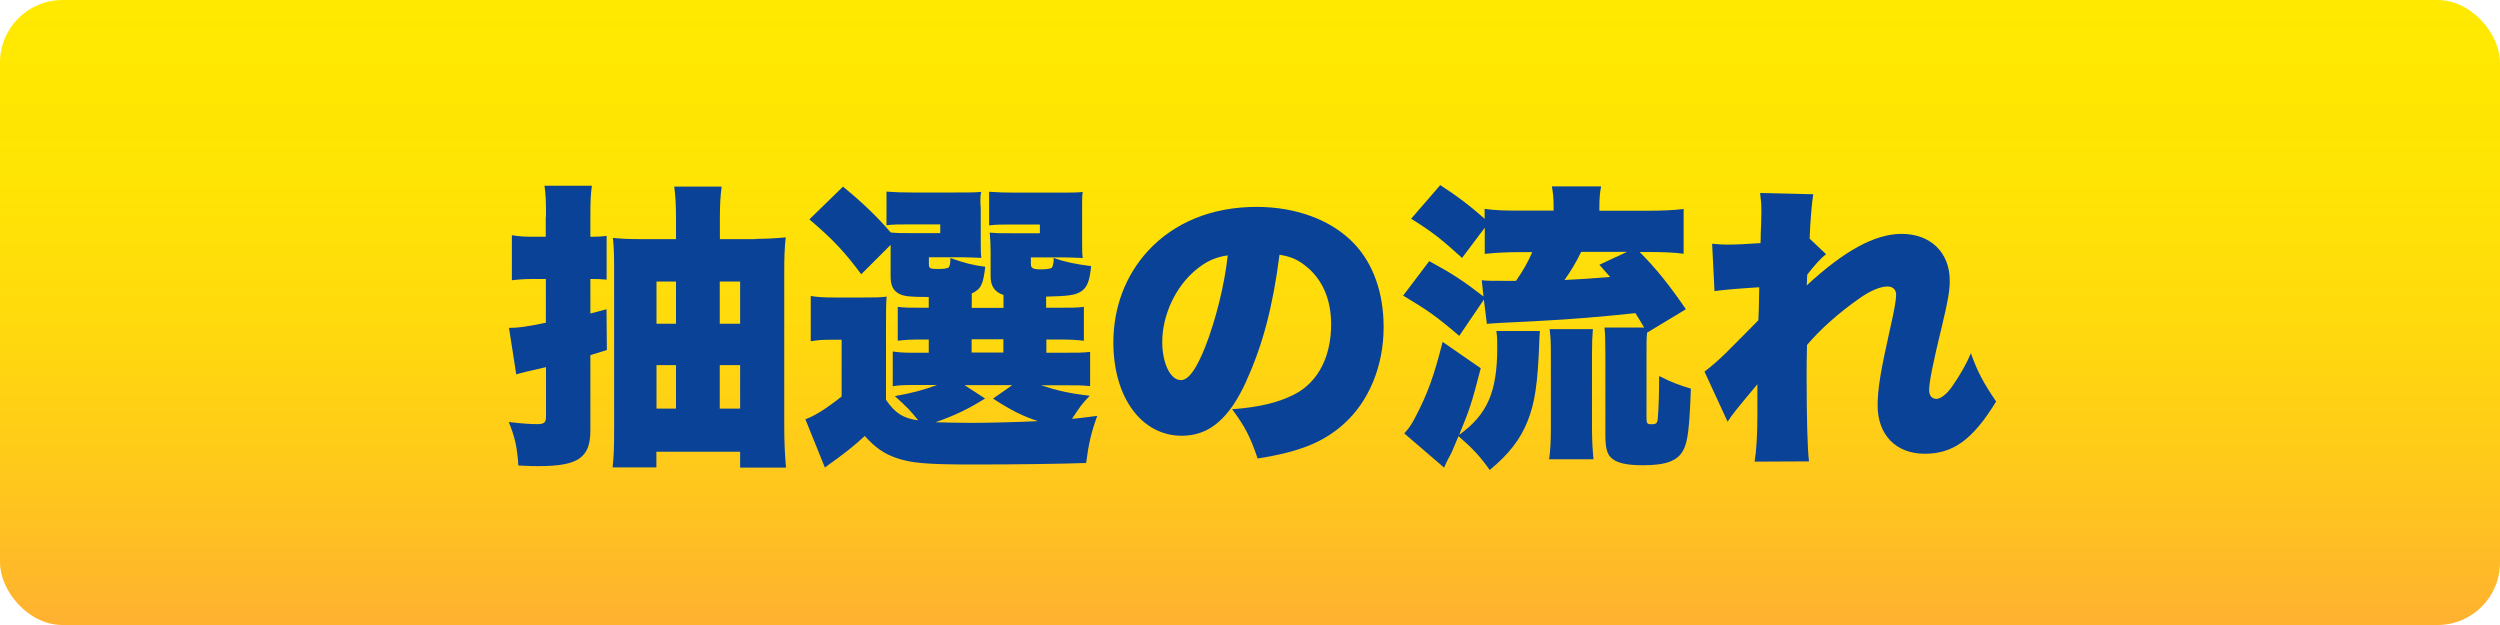
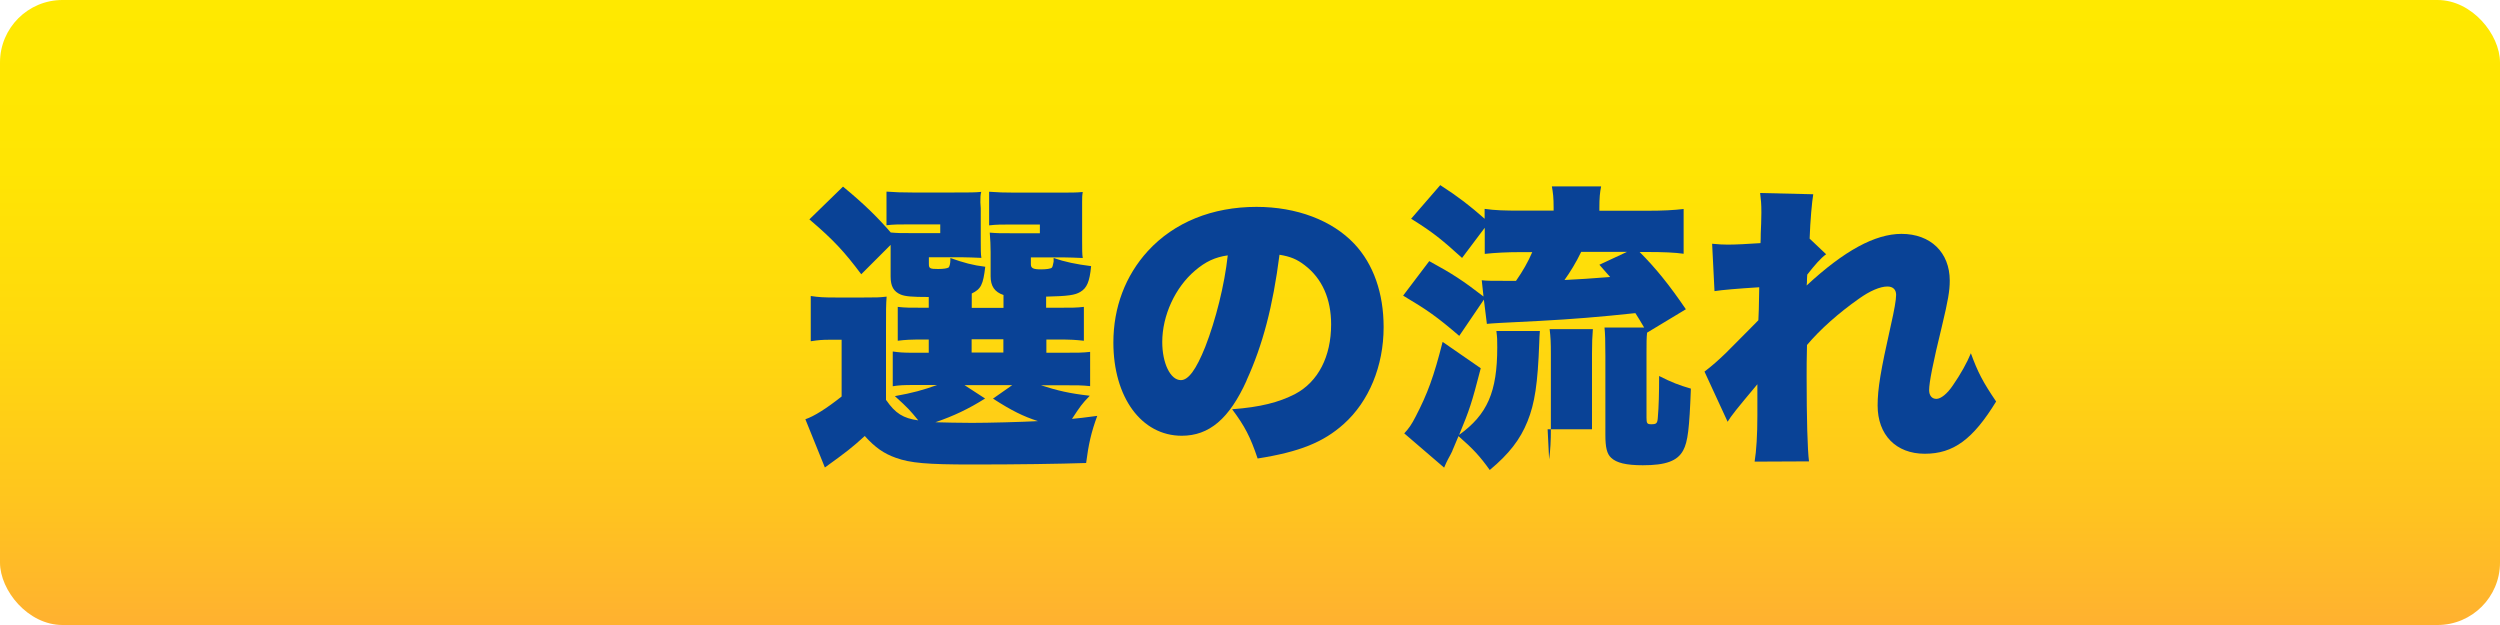
<svg xmlns="http://www.w3.org/2000/svg" id="_レイヤー_2" viewBox="0 0 200 50">
  <defs>
    <style>.cls-1{fill:url(#_名称未設定グラデーション_8829);}.cls-2{fill:#094296;}</style>
    <linearGradient id="_名称未設定グラデーション_8829" x1="100" y1="50" x2="100" y2="0" gradientUnits="userSpaceOnUse">
      <stop offset="0" stop-color="#ffb130" />
      <stop offset=".2" stop-color="#ffc51e" />
      <stop offset=".47" stop-color="#ffd90d" />
      <stop offset=".73" stop-color="#ffe503" />
      <stop offset="1" stop-color="#ffe900" />
    </linearGradient>
  </defs>
  <g id="_レイヤー_1-2">
    <rect class="cls-1" width="200" height="50" rx="5" ry="5" />
-     <path class="cls-2" d="M43.68,17.33c0-1.3-.02-1.73-.12-2.47h3.79c-.1.72-.12,1.25-.12,2.45v1.63h.24c.41,0,.67-.02,1.06-.07v3.5c-.53-.05-.72-.05-1.06-.05h-.24v2.76c.38-.1.67-.17,1.29-.34l.03,3.26c-.77.24-1.22.38-1.32.41v6.02c0,2.18-.96,2.86-4.15,2.86-.31,0-.79,0-1.61-.05-.1-1.46-.26-2.23-.77-3.48,1.03.12,1.66.17,2.28.17.55,0,.7-.12.7-.62v-3.94q-1.92.43-2.38.58l-.58-3.72c.7,0,1.3-.07,2.95-.41v-3.5h-1.01c-.58,0-1.08.02-1.71.1v-3.6c.62.1,1.06.12,1.75.12h.96v-1.61ZM60.44,19.11c.86,0,1.66-.05,2.42-.12-.1.82-.12,1.68-.12,2.74v12.34c0,1.37.05,2.26.14,3.34h-3.67v-1.27h-6.7v1.25h-3.5c.1-.98.12-1.68.12-3v-12.82c0-1.18-.02-1.82-.1-2.54.62.07,1.22.1,2.26.1h2.79v-1.8c0-.98-.05-1.7-.14-2.4h3.79c-.1.79-.14,1.44-.14,2.54v1.66h2.86ZM52.52,22.52v3.38h1.56v-3.38h-1.56ZM52.52,29.21v3.48h1.56v-3.48h-1.56ZM59.21,25.9v-3.38h-1.63v3.38h1.63ZM59.21,32.69v-3.48h-1.63v3.48h1.63Z" />
    <path class="cls-2" d="M70.89,32c.74,1.08,1.37,1.46,2.57,1.63-.67-.82-.79-.96-1.87-1.94,1.44-.26,2.23-.48,3.38-.89h-1.85c-.86,0-1.22.02-1.7.1v-2.78c.53.07.77.1,1.66.1h1.22v-1.06h-.22c-1.32,0-1.61.02-2.26.1v-2.71c.62.07.89.07,2.26.07h.22v-.86c-1.37,0-1.87-.05-2.23-.19-.58-.24-.82-.67-.82-1.44v-2.54l-2.35,2.35c-1.35-1.8-2.21-2.74-4.15-4.39l2.69-2.62c1.63,1.34,2.74,2.42,3.82,3.67.6.05.74.05,1.75.05h2.21v-.7h-2.28c-1.08,0-1.42,0-2.02.07v-2.69c.62.05,1.29.07,2.06.07h3.38c1.25,0,1.61,0,2.14-.05-.07.24-.07.43-.07.84l.03.48v2.57c0,.7,0,1.08.05,1.39-.58-.02-1.06-.05-1.61-.05h-2.59v.53c0,.36.07.41.74.41.43,0,.72-.05.84-.12.07-.07.14-.31.14-.62v-.14c1.06.38,1.8.58,2.79.7-.17,1.44-.34,1.78-1.08,2.14v1.15h2.54v-1.03c-.72-.24-1.03-.72-1.03-1.49v-1.94q0-.74-.07-1.56c.6.05.79.05,1.82.05h2.19v-.7h-2.04c-1.08,0-1.42,0-2.02.07v-2.69c.62.05,1.29.07,2.06.07h3.29c1.25,0,1.61,0,2.14-.05-.05.29-.05.46-.05.82v3.07c0,.72,0,1.08.05,1.39-.58-.02-1.06-.05-1.61-.05h-2.54v.55c0,.31.17.41.82.41.41,0,.77-.05.86-.14q.07-.07.14-.48v-.29c.89.31,1.8.5,3,.65-.12,1.25-.34,1.75-.86,2.06-.43.26-.98.34-2.74.38v.89h.79c1.34,0,1.61,0,2.23-.07v2.71c-.67-.07-.94-.1-2.23-.1h-.77v1.06h1.22c1.37,0,1.63,0,2.28-.07v2.74c-.7-.07-.96-.07-2.28-.07h-1.66c1.34.43,2.26.65,3.91.84-.67.7-.74.82-1.42,1.85.58-.05.94-.1,2.02-.24-.48,1.3-.7,2.28-.89,3.77-2.11.07-5.52.12-9.14.12s-4.92-.12-6.07-.53c-.96-.34-1.66-.82-2.5-1.75-1.03.94-1.46,1.27-3.19,2.52l-1.56-3.86c.7-.24,1.66-.84,2.9-1.82v-4.54h-.98c-.53,0-.86.02-1.49.12v-3.62c.67.1,1.06.12,1.97.12h2.3c.98,0,1.2,0,1.8-.07-.05.7-.05.94-.05,2.69v5.62ZM78.81,31.88c-1.34.84-2.5,1.39-3.98,1.9.77.02,1.85.05,2.93.05,1.3,0,3.98-.07,5.28-.14-1.18-.38-2.11-.84-3.6-1.8l1.54-1.08h-3.82l1.66,1.08ZM77.73,28.2h2.54v-1.06h-2.54v1.06Z" />
    <path class="cls-2" d="M99.73,30.44c-1.39,3.07-3,4.42-5.19,4.42-3.22,0-5.47-3.07-5.47-7.46,0-2.81.96-5.35,2.76-7.32,2.11-2.3,5.16-3.53,8.69-3.53,3.22,0,6.05,1.08,7.82,2.95,1.54,1.63,2.35,3.96,2.35,6.67,0,3.12-1.18,5.95-3.19,7.75-1.63,1.46-3.53,2.23-6.89,2.76-.58-1.73-1.03-2.59-2.04-3.94,2.26-.17,3.74-.55,5.04-1.22,1.85-.98,2.88-3,2.88-5.57,0-2.04-.72-3.67-2.11-4.73-.62-.48-1.15-.7-2.02-.84-.53,4.13-1.34,7.22-2.64,10.06ZM95.6,21.65c-1.58,1.34-2.62,3.58-2.62,5.71,0,1.7.65,3.05,1.49,3.05.6,0,1.22-.84,1.95-2.66.84-2.16,1.54-4.94,1.8-7.32-1.01.14-1.78.5-2.62,1.22Z" />
-     <path class="cls-2" d="M116.95,20.62c-1.61-1.46-2.35-2.06-4.06-3.12l2.33-2.69c1.46.94,2.38,1.66,3.55,2.69v-.79c.86.12,1.58.14,2.93.14h2.59v-.24c0-.82-.05-1.18-.14-1.7h3.94c-.1.5-.14.91-.14,1.73v.22h3.79c1.32,0,2.18-.05,2.95-.14v3.58c-.7-.1-1.63-.14-2.9-.14h-.62c1.3,1.3,2.4,2.67,3.7,4.58l-3.1,1.87v-.02c-.05.41-.05.84-.05,1.68v5.14c0,.46.05.53.38.53.43,0,.5-.07.53-.6.07-.74.1-1.97.1-3.26.98.5,1.61.74,2.54,1.01-.12,3.19-.24,4.25-.62,4.95-.46.84-1.39,1.18-3.22,1.18-1.34,0-2.11-.19-2.54-.6-.34-.31-.46-.84-.46-1.82v-6.34c0-1.25-.02-1.75-.07-2.26h3.17c-.38-.65-.43-.72-.7-1.15-2.9.31-5.04.48-7.61.62-3.41.17-3.79.19-4.27.24l-.24-1.94-1.97,2.9c-1.8-1.54-2.54-2.06-4.49-3.22l2.09-2.76c1.89,1.03,2.69,1.56,4.34,2.83l-.14-1.3c.48.05.6.05,2.74.05.55-.79.96-1.51,1.3-2.3h-.94c-1.08,0-2.02.05-2.86.14v-2.09l-1.82,2.42ZM123.19,26.48c-.02.41-.05.53-.05.94-.12,3.29-.36,4.85-.94,6.29s-1.46,2.59-3.02,3.89c-.77-1.08-1.32-1.68-2.5-2.71-.31.77-.5,1.15-.5,1.2q-.1.22-.34.65c-.1.19-.17.34-.31.67l-3.19-2.74c.38-.41.58-.7.91-1.34.96-1.85,1.46-3.22,2.16-5.98l3.05,2.11c-.74,2.86-.89,3.29-1.73,5.33,2.26-1.63,3.05-3.43,3.05-7.01,0-.6,0-.74-.07-1.3h3.48ZM123.93,36.75c.1-.72.14-1.51.14-2.45v-5.98c0-.91-.02-1.34-.1-1.99h3.46c-.05.65-.07,1.06-.07,1.94v6.07c0,.84.05,1.73.12,2.4h-3.55ZM126.5,20.14c-.43.89-.89,1.63-1.34,2.26q1.54-.07,3.65-.24c-.34-.38-.46-.53-.86-.98l2.21-1.03h-3.65Z" />
+     <path class="cls-2" d="M116.95,20.62c-1.61-1.46-2.35-2.06-4.06-3.12l2.33-2.69c1.46.94,2.38,1.66,3.55,2.69v-.79c.86.12,1.58.14,2.93.14h2.59v-.24c0-.82-.05-1.18-.14-1.7h3.94c-.1.5-.14.91-.14,1.73v.22h3.79c1.32,0,2.18-.05,2.95-.14v3.58c-.7-.1-1.63-.14-2.9-.14h-.62c1.3,1.3,2.4,2.67,3.7,4.58l-3.1,1.87v-.02c-.05.41-.05.84-.05,1.68v5.14c0,.46.05.53.38.53.43,0,.5-.07.53-.6.07-.74.1-1.97.1-3.26.98.5,1.61.74,2.54,1.01-.12,3.19-.24,4.25-.62,4.95-.46.84-1.39,1.18-3.22,1.18-1.34,0-2.11-.19-2.54-.6-.34-.31-.46-.84-.46-1.82v-6.34c0-1.25-.02-1.75-.07-2.26h3.17c-.38-.65-.43-.72-.7-1.15-2.9.31-5.04.48-7.61.62-3.41.17-3.79.19-4.27.24l-.24-1.94-1.97,2.9c-1.8-1.54-2.54-2.06-4.49-3.22l2.09-2.76c1.89,1.03,2.69,1.56,4.34,2.83l-.14-1.3c.48.05.6.05,2.74.05.55-.79.96-1.51,1.3-2.3h-.94c-1.08,0-2.02.05-2.86.14v-2.09l-1.82,2.42ZM123.19,26.48c-.02.41-.05.53-.05.94-.12,3.29-.36,4.85-.94,6.29s-1.46,2.59-3.02,3.89c-.77-1.08-1.32-1.68-2.5-2.71-.31.77-.5,1.15-.5,1.2q-.1.22-.34.65c-.1.19-.17.34-.31.67l-3.19-2.74c.38-.41.58-.7.91-1.34.96-1.85,1.46-3.22,2.16-5.98l3.05,2.11c-.74,2.86-.89,3.29-1.73,5.33,2.26-1.63,3.05-3.43,3.05-7.01,0-.6,0-.74-.07-1.3h3.48ZM123.93,36.75c.1-.72.14-1.51.14-2.45v-5.98c0-.91-.02-1.34-.1-1.99h3.46c-.05.65-.07,1.06-.07,1.94v6.07h-3.55ZM126.5,20.14c-.43.89-.89,1.63-1.34,2.26q1.54-.07,3.65-.24c-.34-.38-.46-.53-.86-.98l2.21-1.03h-3.65Z" />
    <path class="cls-2" d="M136.37,29.72c.65-.5,1.03-.84,1.68-1.46,1.61-1.63,2.5-2.5,2.62-2.64.02-.38.05-1.08.07-2.64q-2.69.17-3.58.31l-.19-3.79c.55.05.84.07,1.25.07.6,0,1.61-.05,2.62-.12q.02-.29.02-.77c.02-.5.05-1.1.05-1.66,0-.74-.03-.98-.1-1.58l4.25.1c-.1.58-.24,2.09-.29,3.55l1.32,1.25c-.43.31-.91.86-1.51,1.63l-.02.34c0,.26,0,.31-.03.53,3-2.78,5.47-4.13,7.59-4.13,2.33,0,3.86,1.49,3.86,3.74,0,.82-.14,1.61-.62,3.62-.74,3.02-1.03,4.54-1.03,5.14,0,.43.22.7.58.7s.87-.41,1.32-1.08c.6-.86,1.15-1.85,1.44-2.57.55,1.51.96,2.3,2.02,3.86-1.85,3.02-3.41,4.18-5.71,4.18s-3.77-1.51-3.77-3.86c0-1.34.24-2.78,1.05-6.38.29-1.27.43-2.09.43-2.47,0-.43-.26-.67-.7-.67-.58,0-1.42.36-2.28.98-1.61,1.13-3.12,2.47-4.15,3.7-.03,1.13-.03,1.82-.03,2.52,0,3.41.07,5.86.19,6.79l-4.35.02c.14-.86.22-2.16.22-3.67v-2.52c-1.71,2.04-2.09,2.52-2.38,3l-1.85-4.01Z" />
  </g>
</svg>